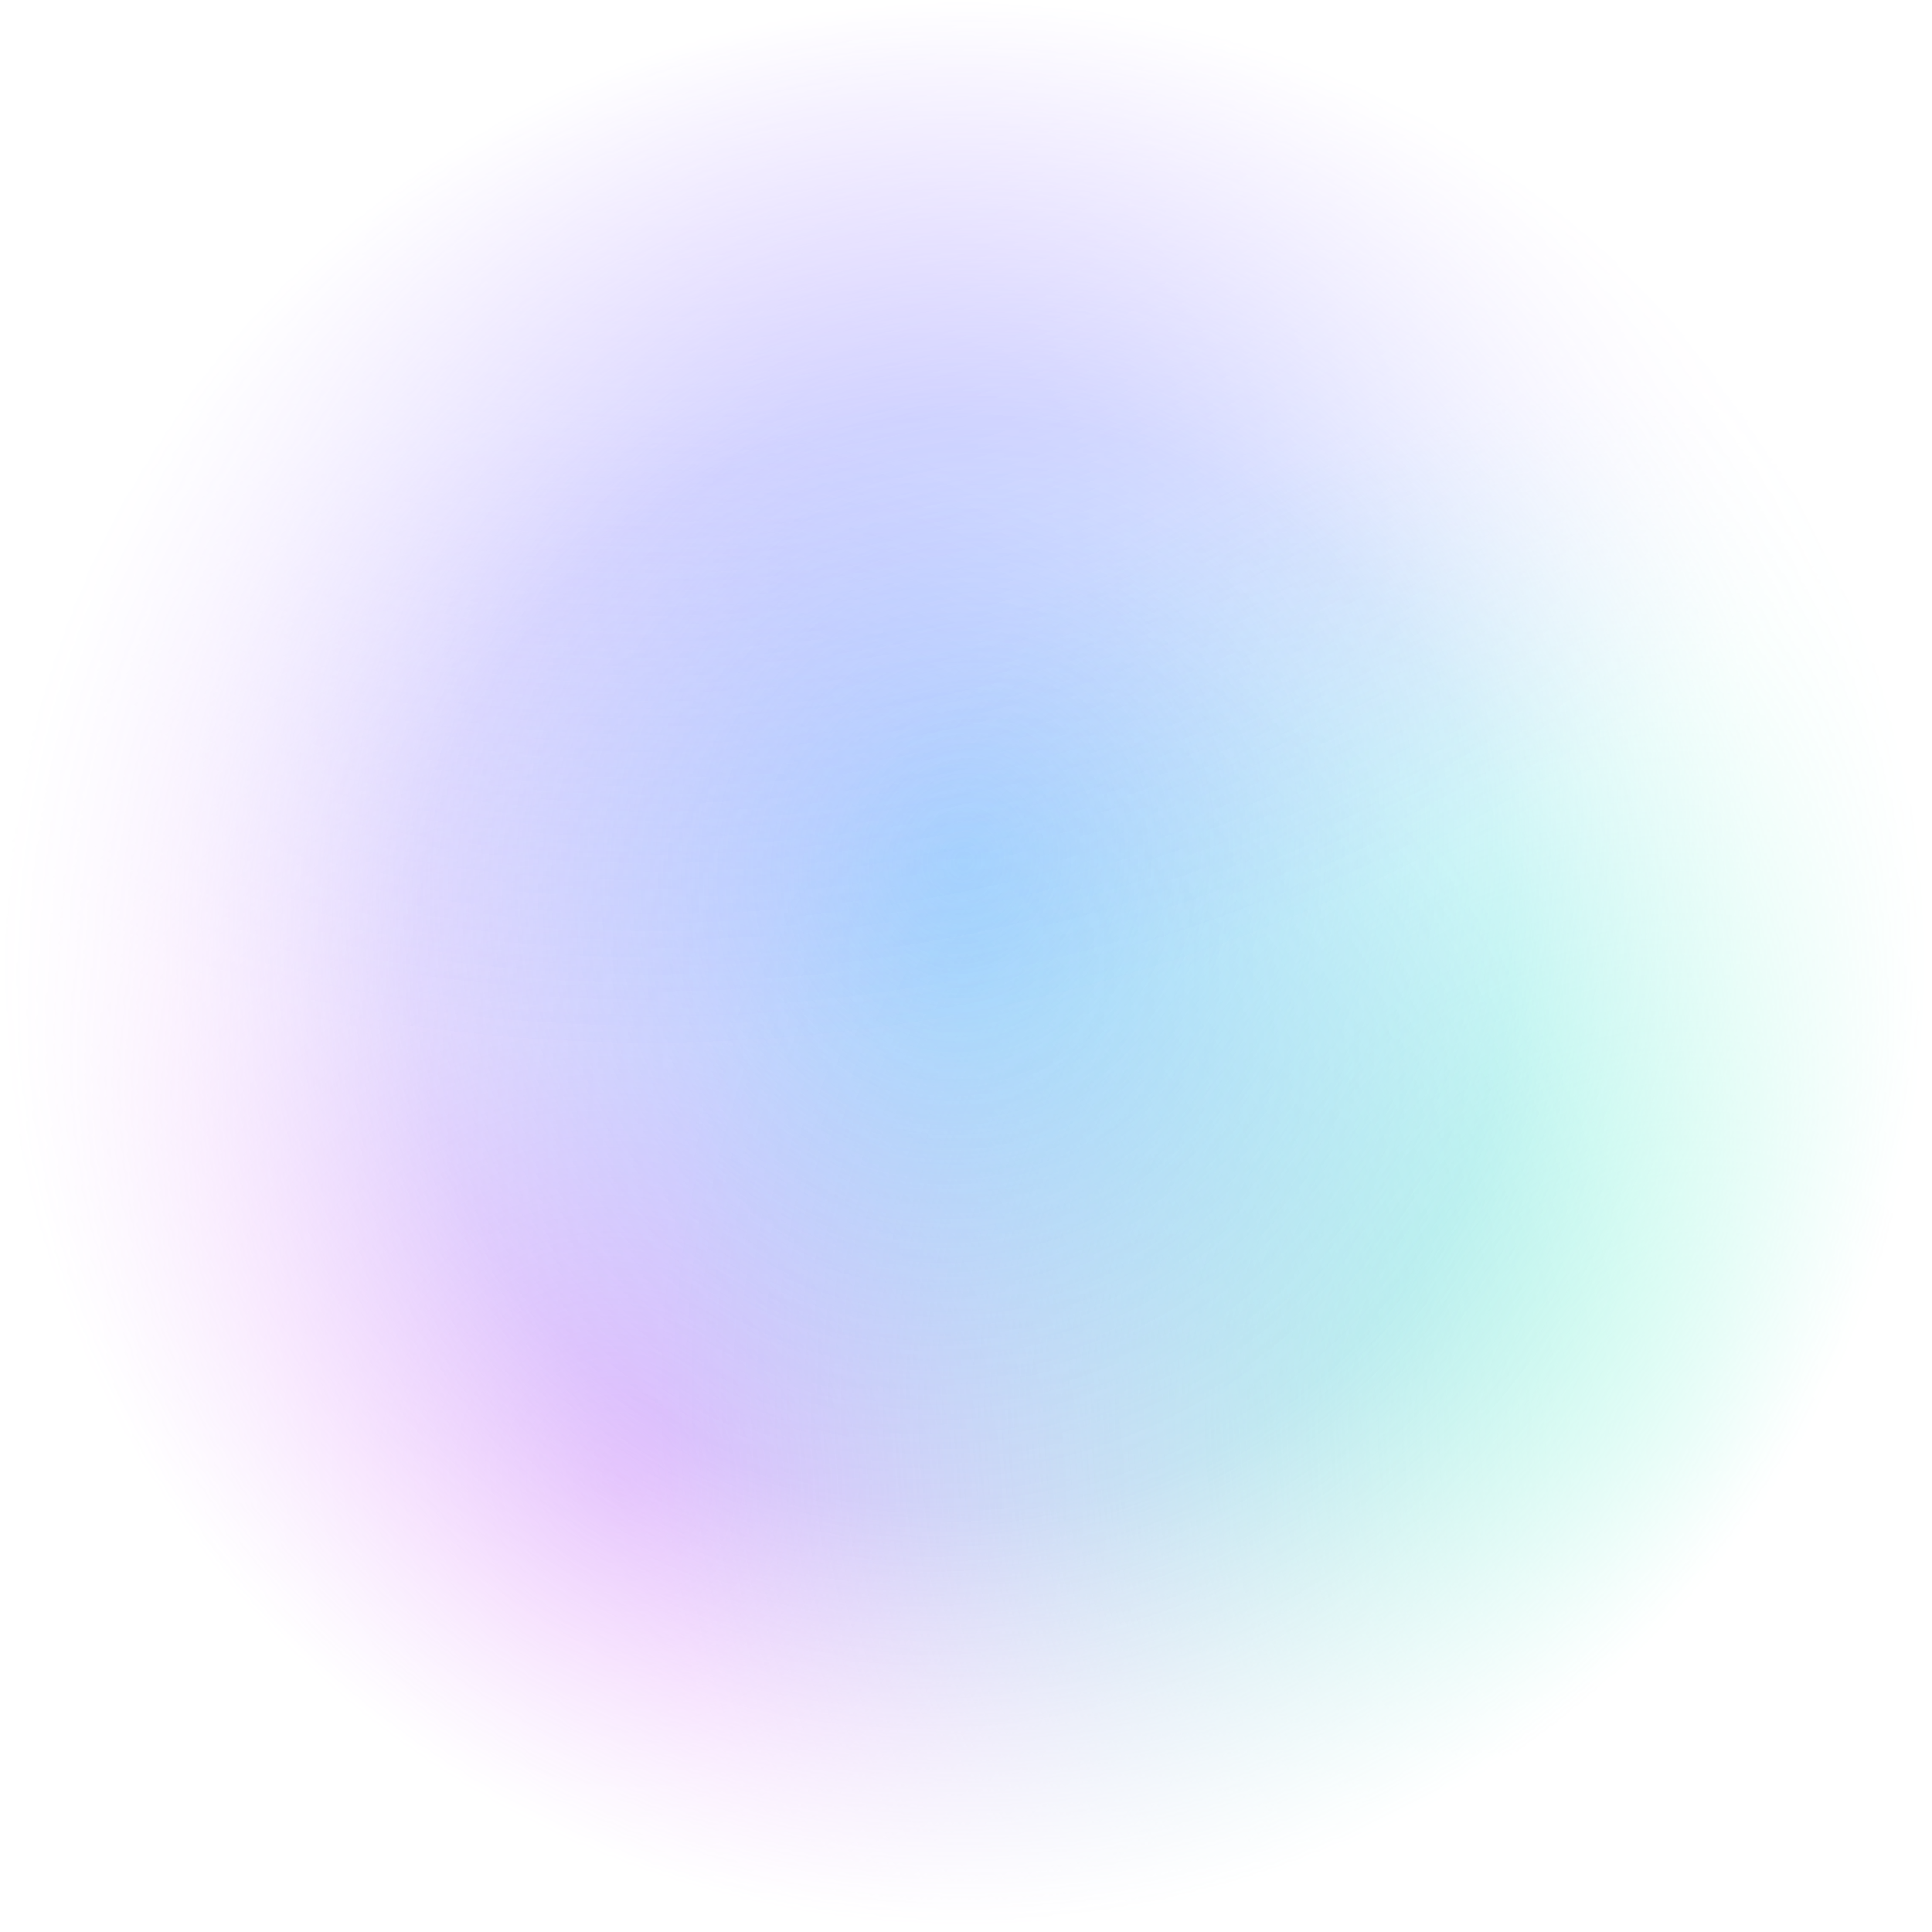
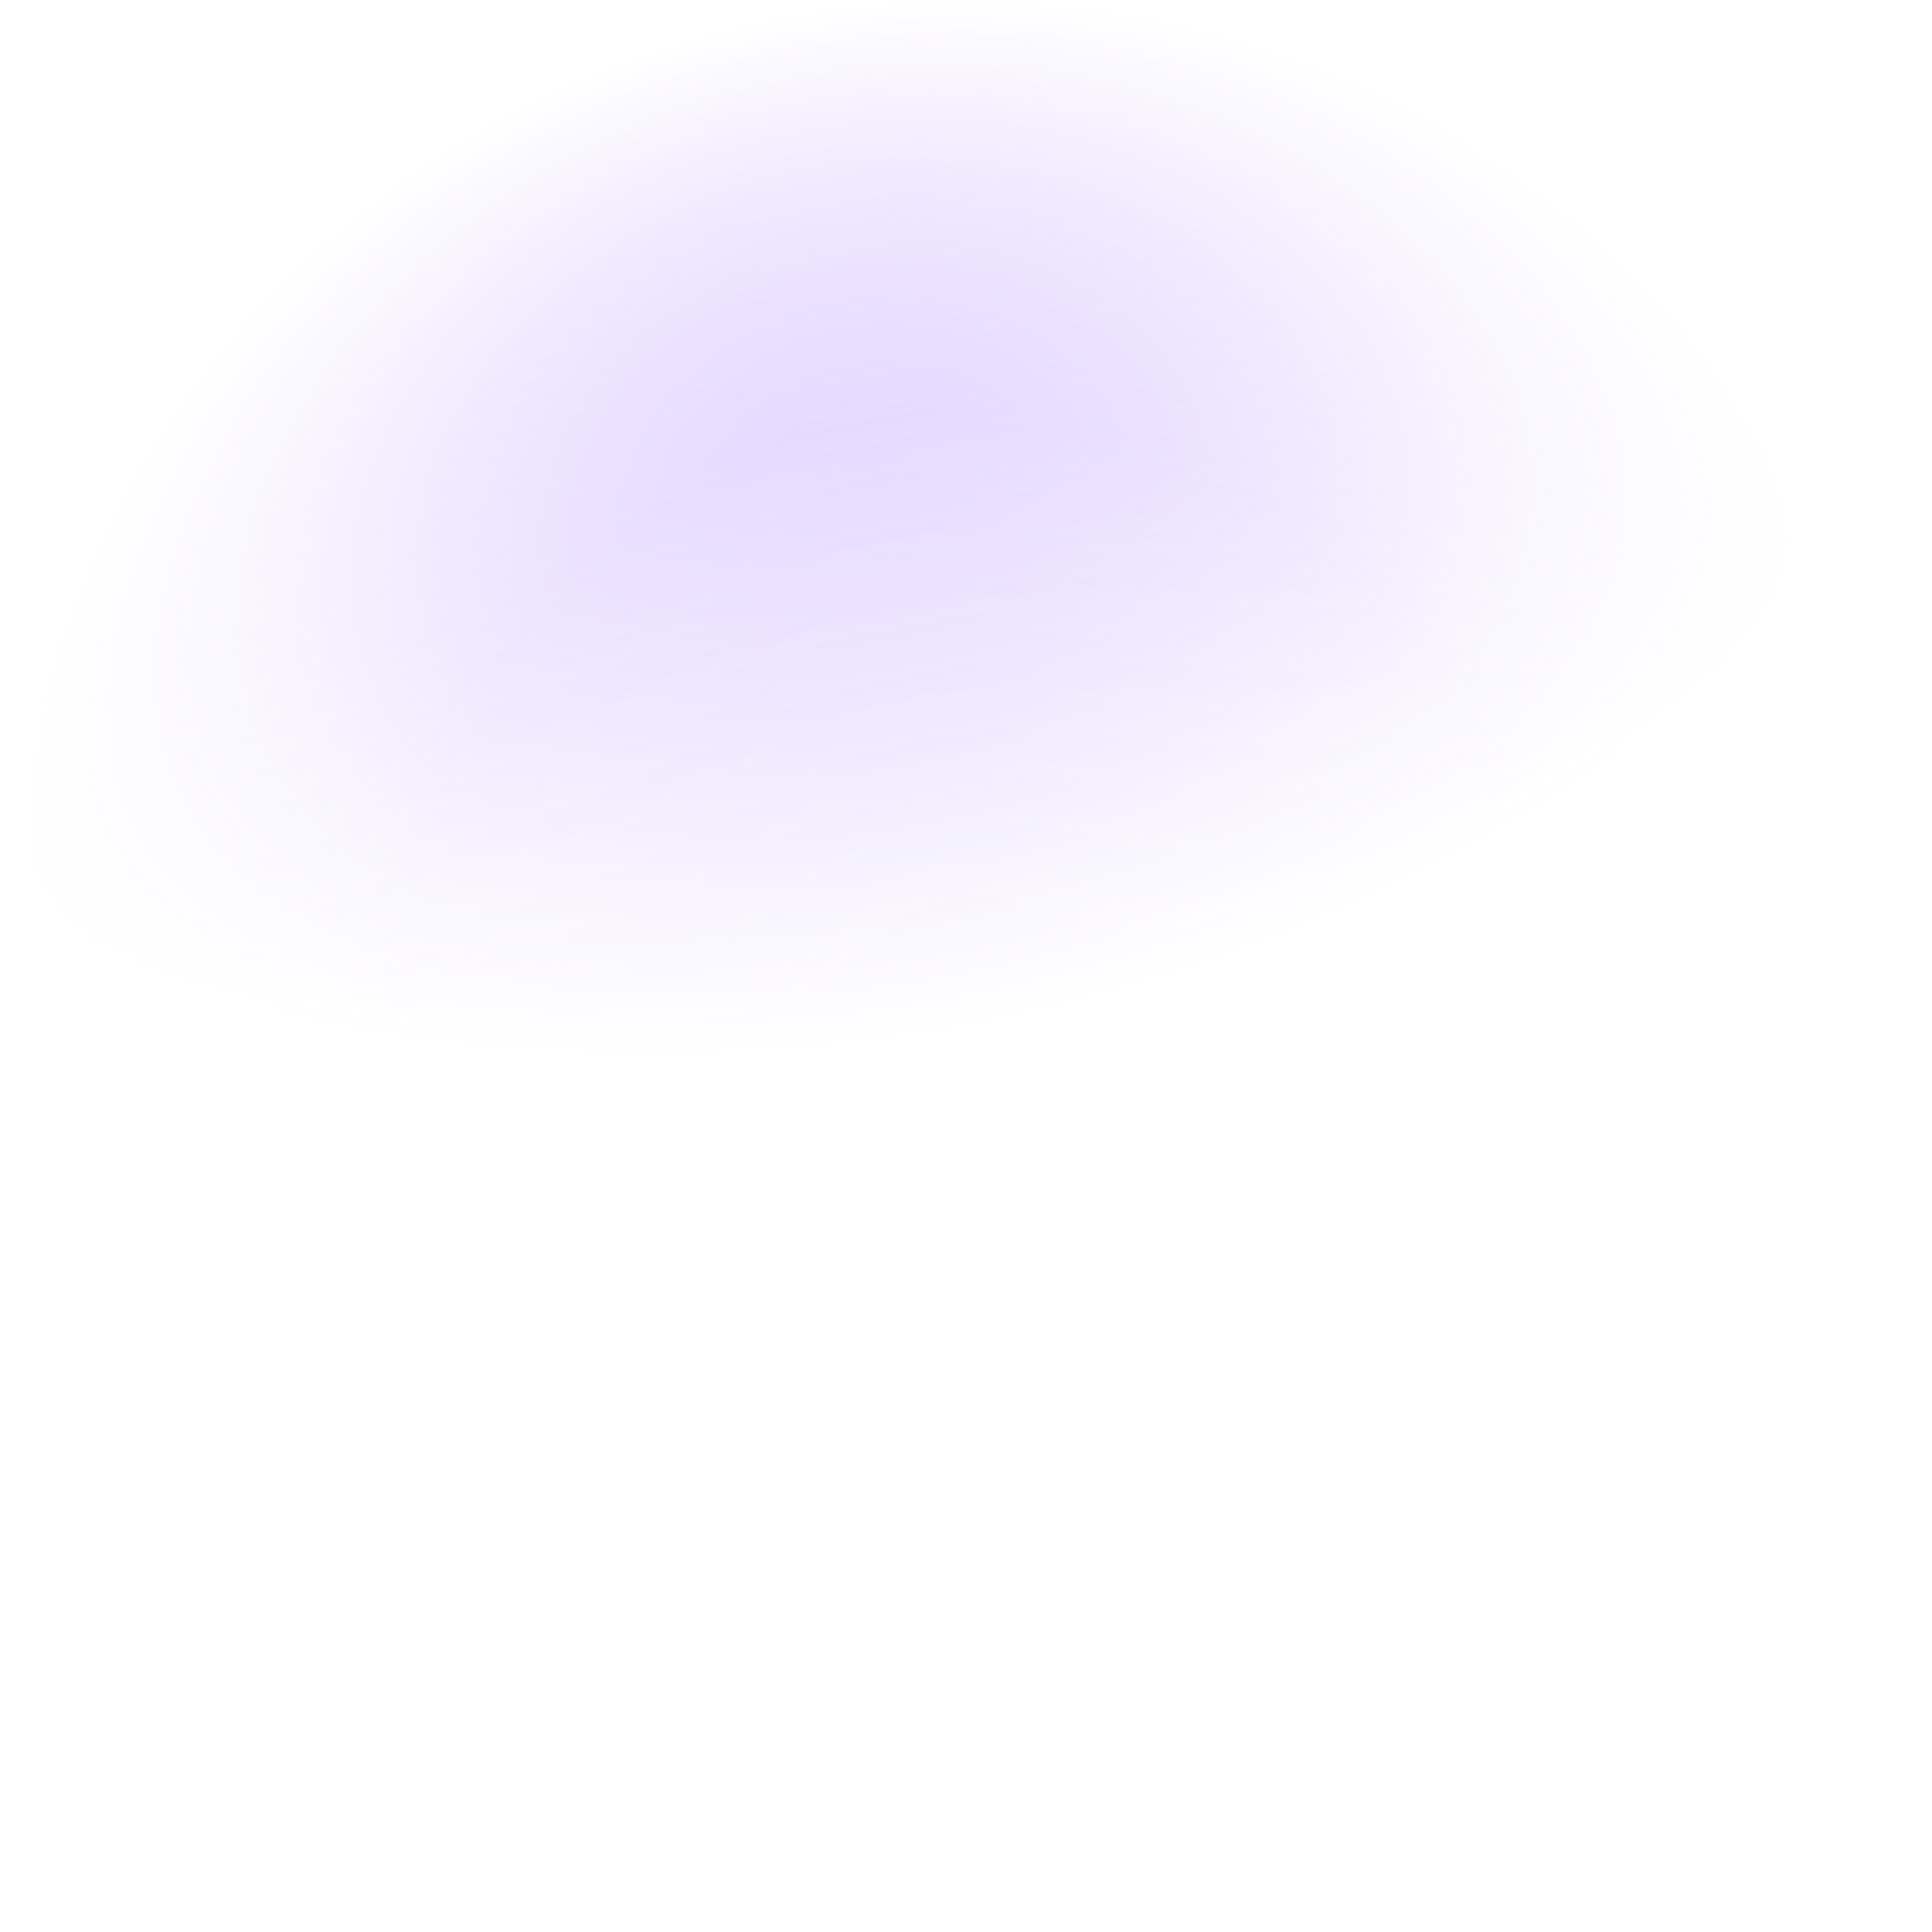
<svg xmlns="http://www.w3.org/2000/svg" width="386" height="386" viewBox="0 0 386 386" fill="none">
  <mask id="mask0_5306_749" style="mask-type:alpha" maskUnits="userSpaceOnUse" x="0" y="0" width="386" height="386">
    <circle cx="192.525" cy="192.525" r="192.525" fill="url(#paint0_radial_5306_749)" />
  </mask>
  <g mask="url(#mask0_5306_749)">
-     <circle cx="192.525" cy="192.525" r="192.525" fill="url(#paint1_radial_5306_749)" fill-opacity="0.7" />
-     <circle cx="192.525" cy="192.525" r="192.525" fill="url(#paint2_radial_5306_749)" fill-opacity="0.7" />
-     <circle cx="192.525" cy="192.525" r="192.525" fill="url(#paint3_radial_5306_749)" fill-opacity="0.7" />
    <circle cx="192.525" cy="192.525" r="192.525" fill="url(#paint4_radial_5306_749)" fill-opacity="0.7" />
  </g>
  <defs>
    <radialGradient id="paint0_radial_5306_749" cx="0" cy="0" r="1" gradientUnits="userSpaceOnUse" gradientTransform="translate(192.525 192.525) rotate(90) scale(192.525)">
      <stop />
      <stop offset="0.567" stop-opacity="0.755" />
      <stop offset="1" stop-opacity="0" />
    </radialGradient>
    <radialGradient id="paint1_radial_5306_749" cx="0" cy="0" r="1" gradientUnits="userSpaceOnUse" gradientTransform="translate(123.766 295.663) rotate(-118.179) scale(218.411 207.686)">
      <stop stop-color="#D470F9" />
      <stop offset="1" stop-color="#D470F9" stop-opacity="0" />
    </radialGradient>
    <radialGradient id="paint2_radial_5306_749" cx="0" cy="0" r="1" gradientUnits="userSpaceOnUse" gradientTransform="translate(343.795 288.787) rotate(-131.186) scale(219.275 208.508)">
      <stop stop-color="#56F0CA" />
      <stop offset="1" stop-color="#56F0CA" stop-opacity="0" />
    </radialGradient>
    <radialGradient id="paint3_radial_5306_749" cx="0" cy="0" r="1" gradientUnits="userSpaceOnUse" gradientTransform="translate(192.525 171.897) rotate(-76.504) scale(176.779 159.077)">
      <stop stop-color="#86D7FF" />
      <stop offset="1" stop-color="#86D7FF" stop-opacity="0" />
    </radialGradient>
    <radialGradient id="paint4_radial_5306_749" cx="0" cy="0" r="1" gradientUnits="userSpaceOnUse" gradientTransform="translate(137.518 -96.263) rotate(163.887) scale(322.068 306.253)">
      <stop stop-color="#8A50FF" />
      <stop offset="1" stop-color="#8A50FF" stop-opacity="0" />
    </radialGradient>
  </defs>
</svg>